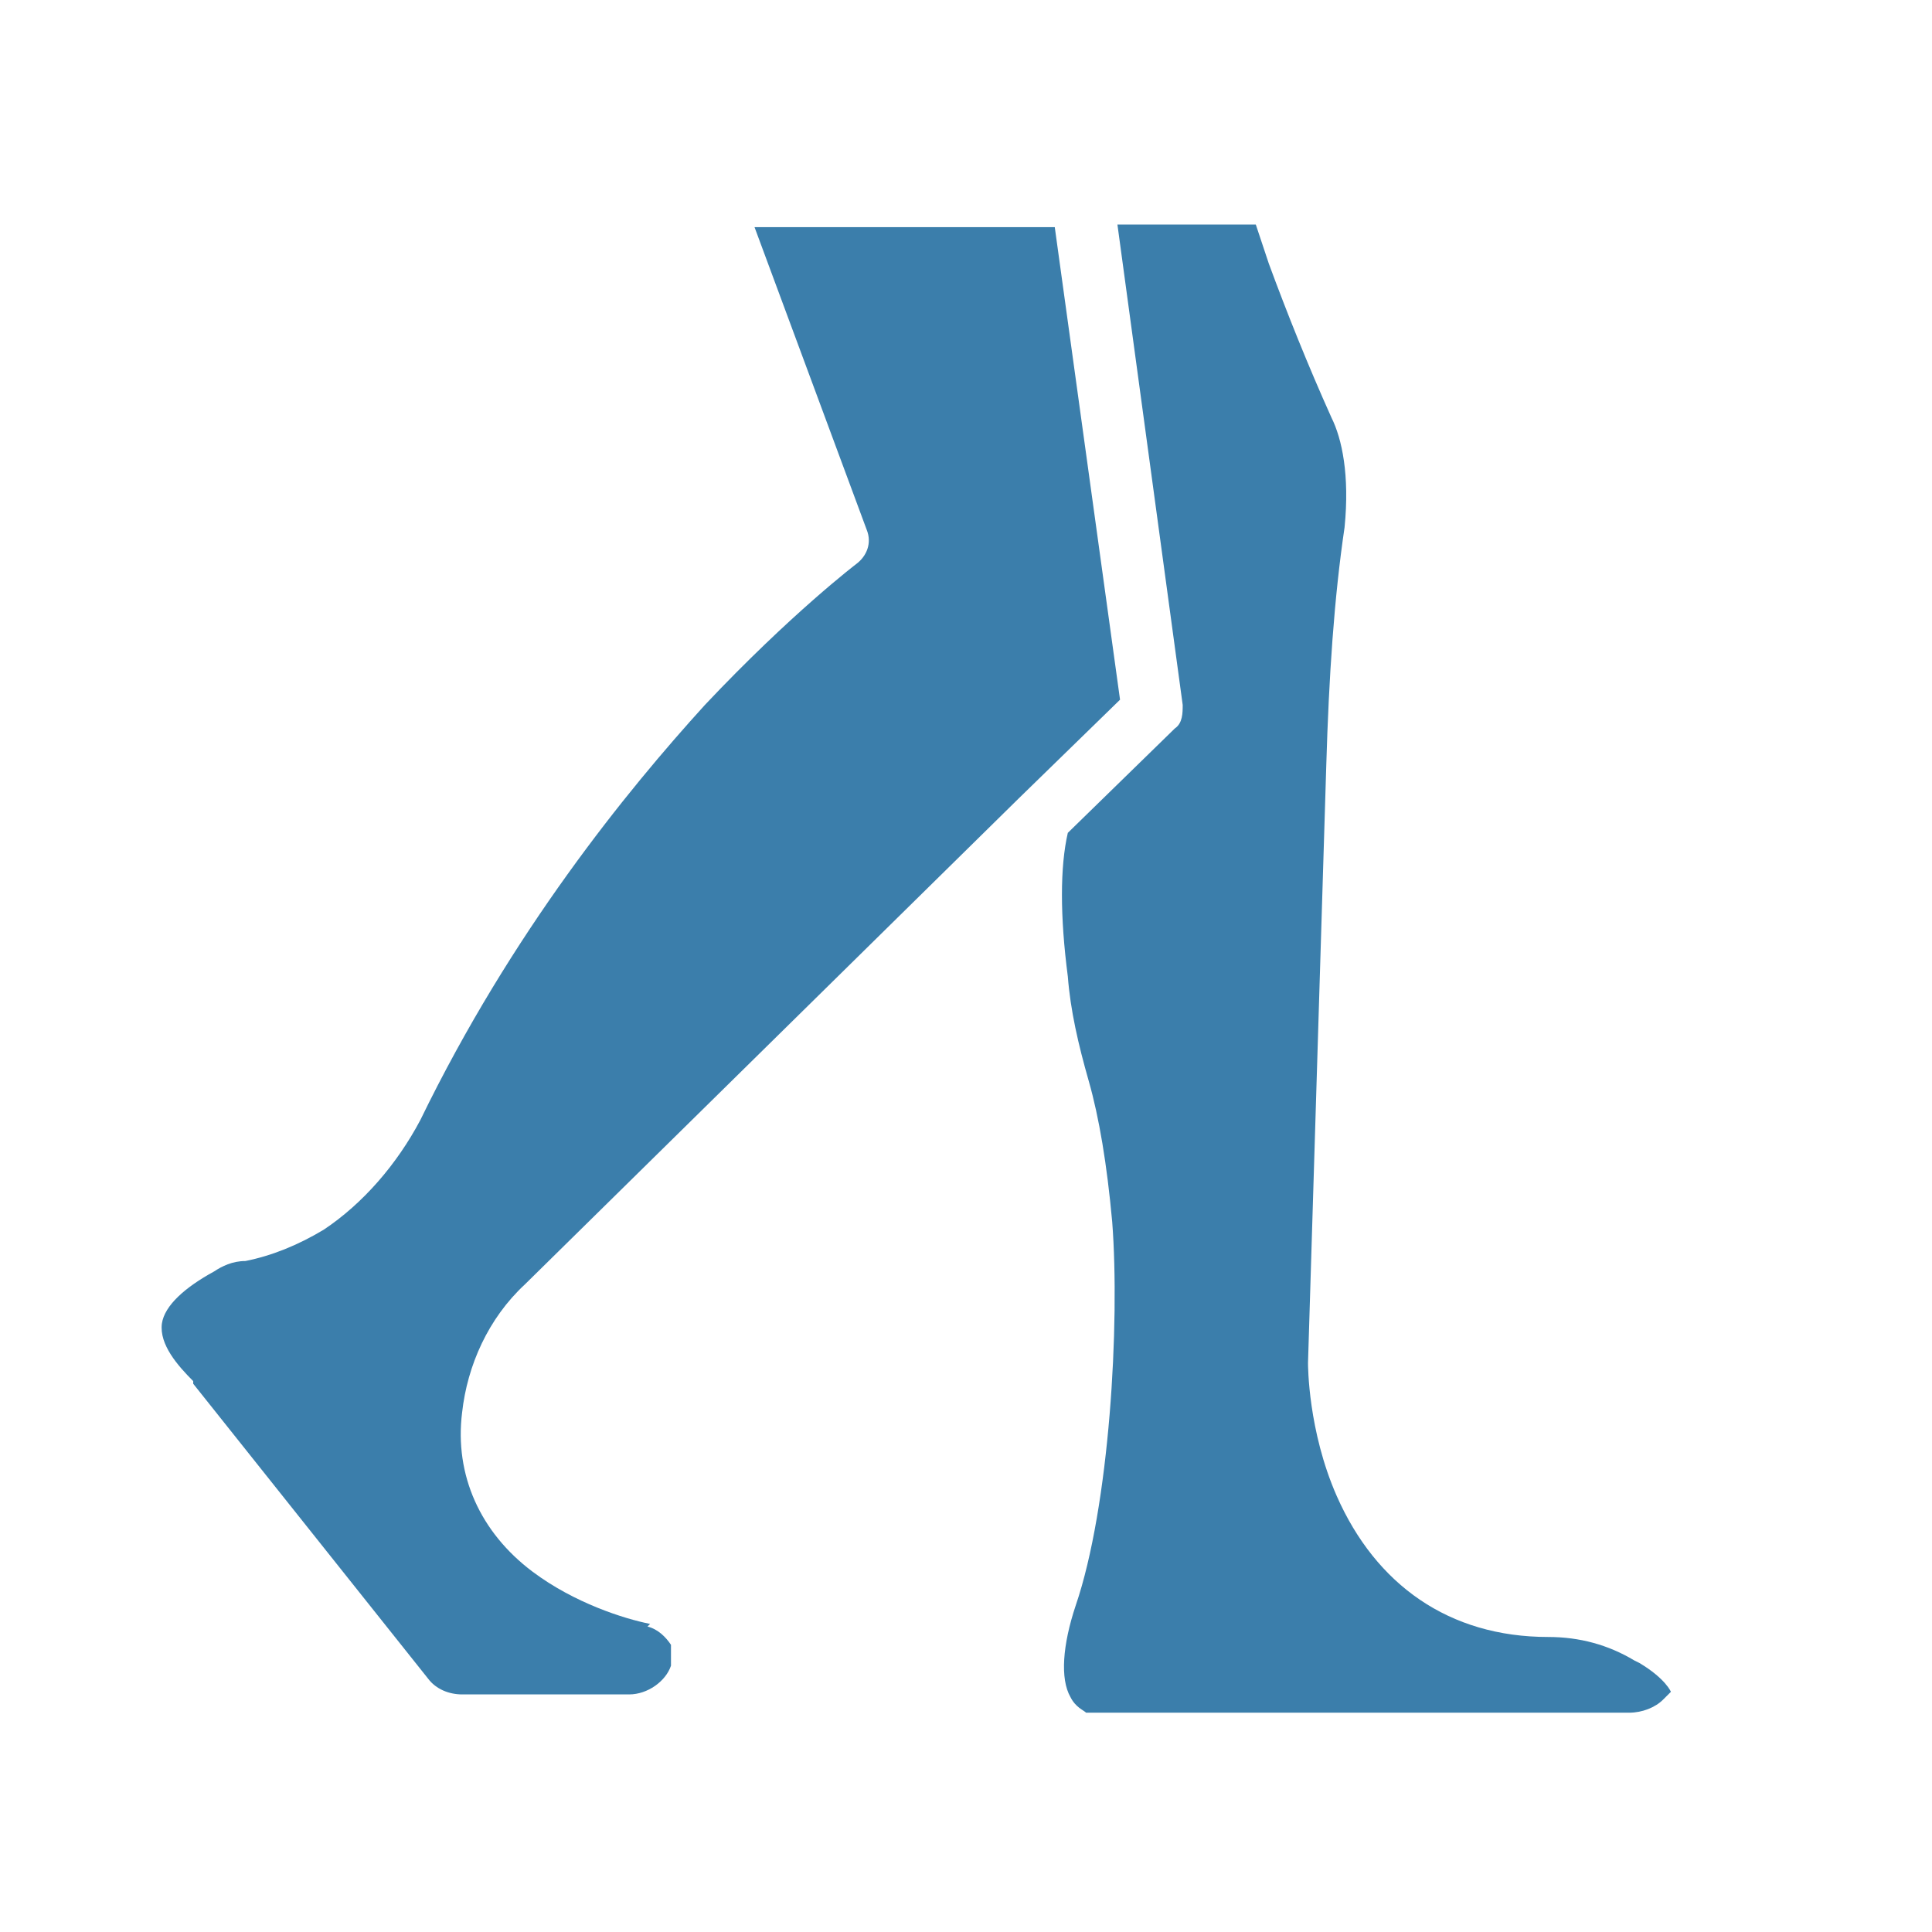
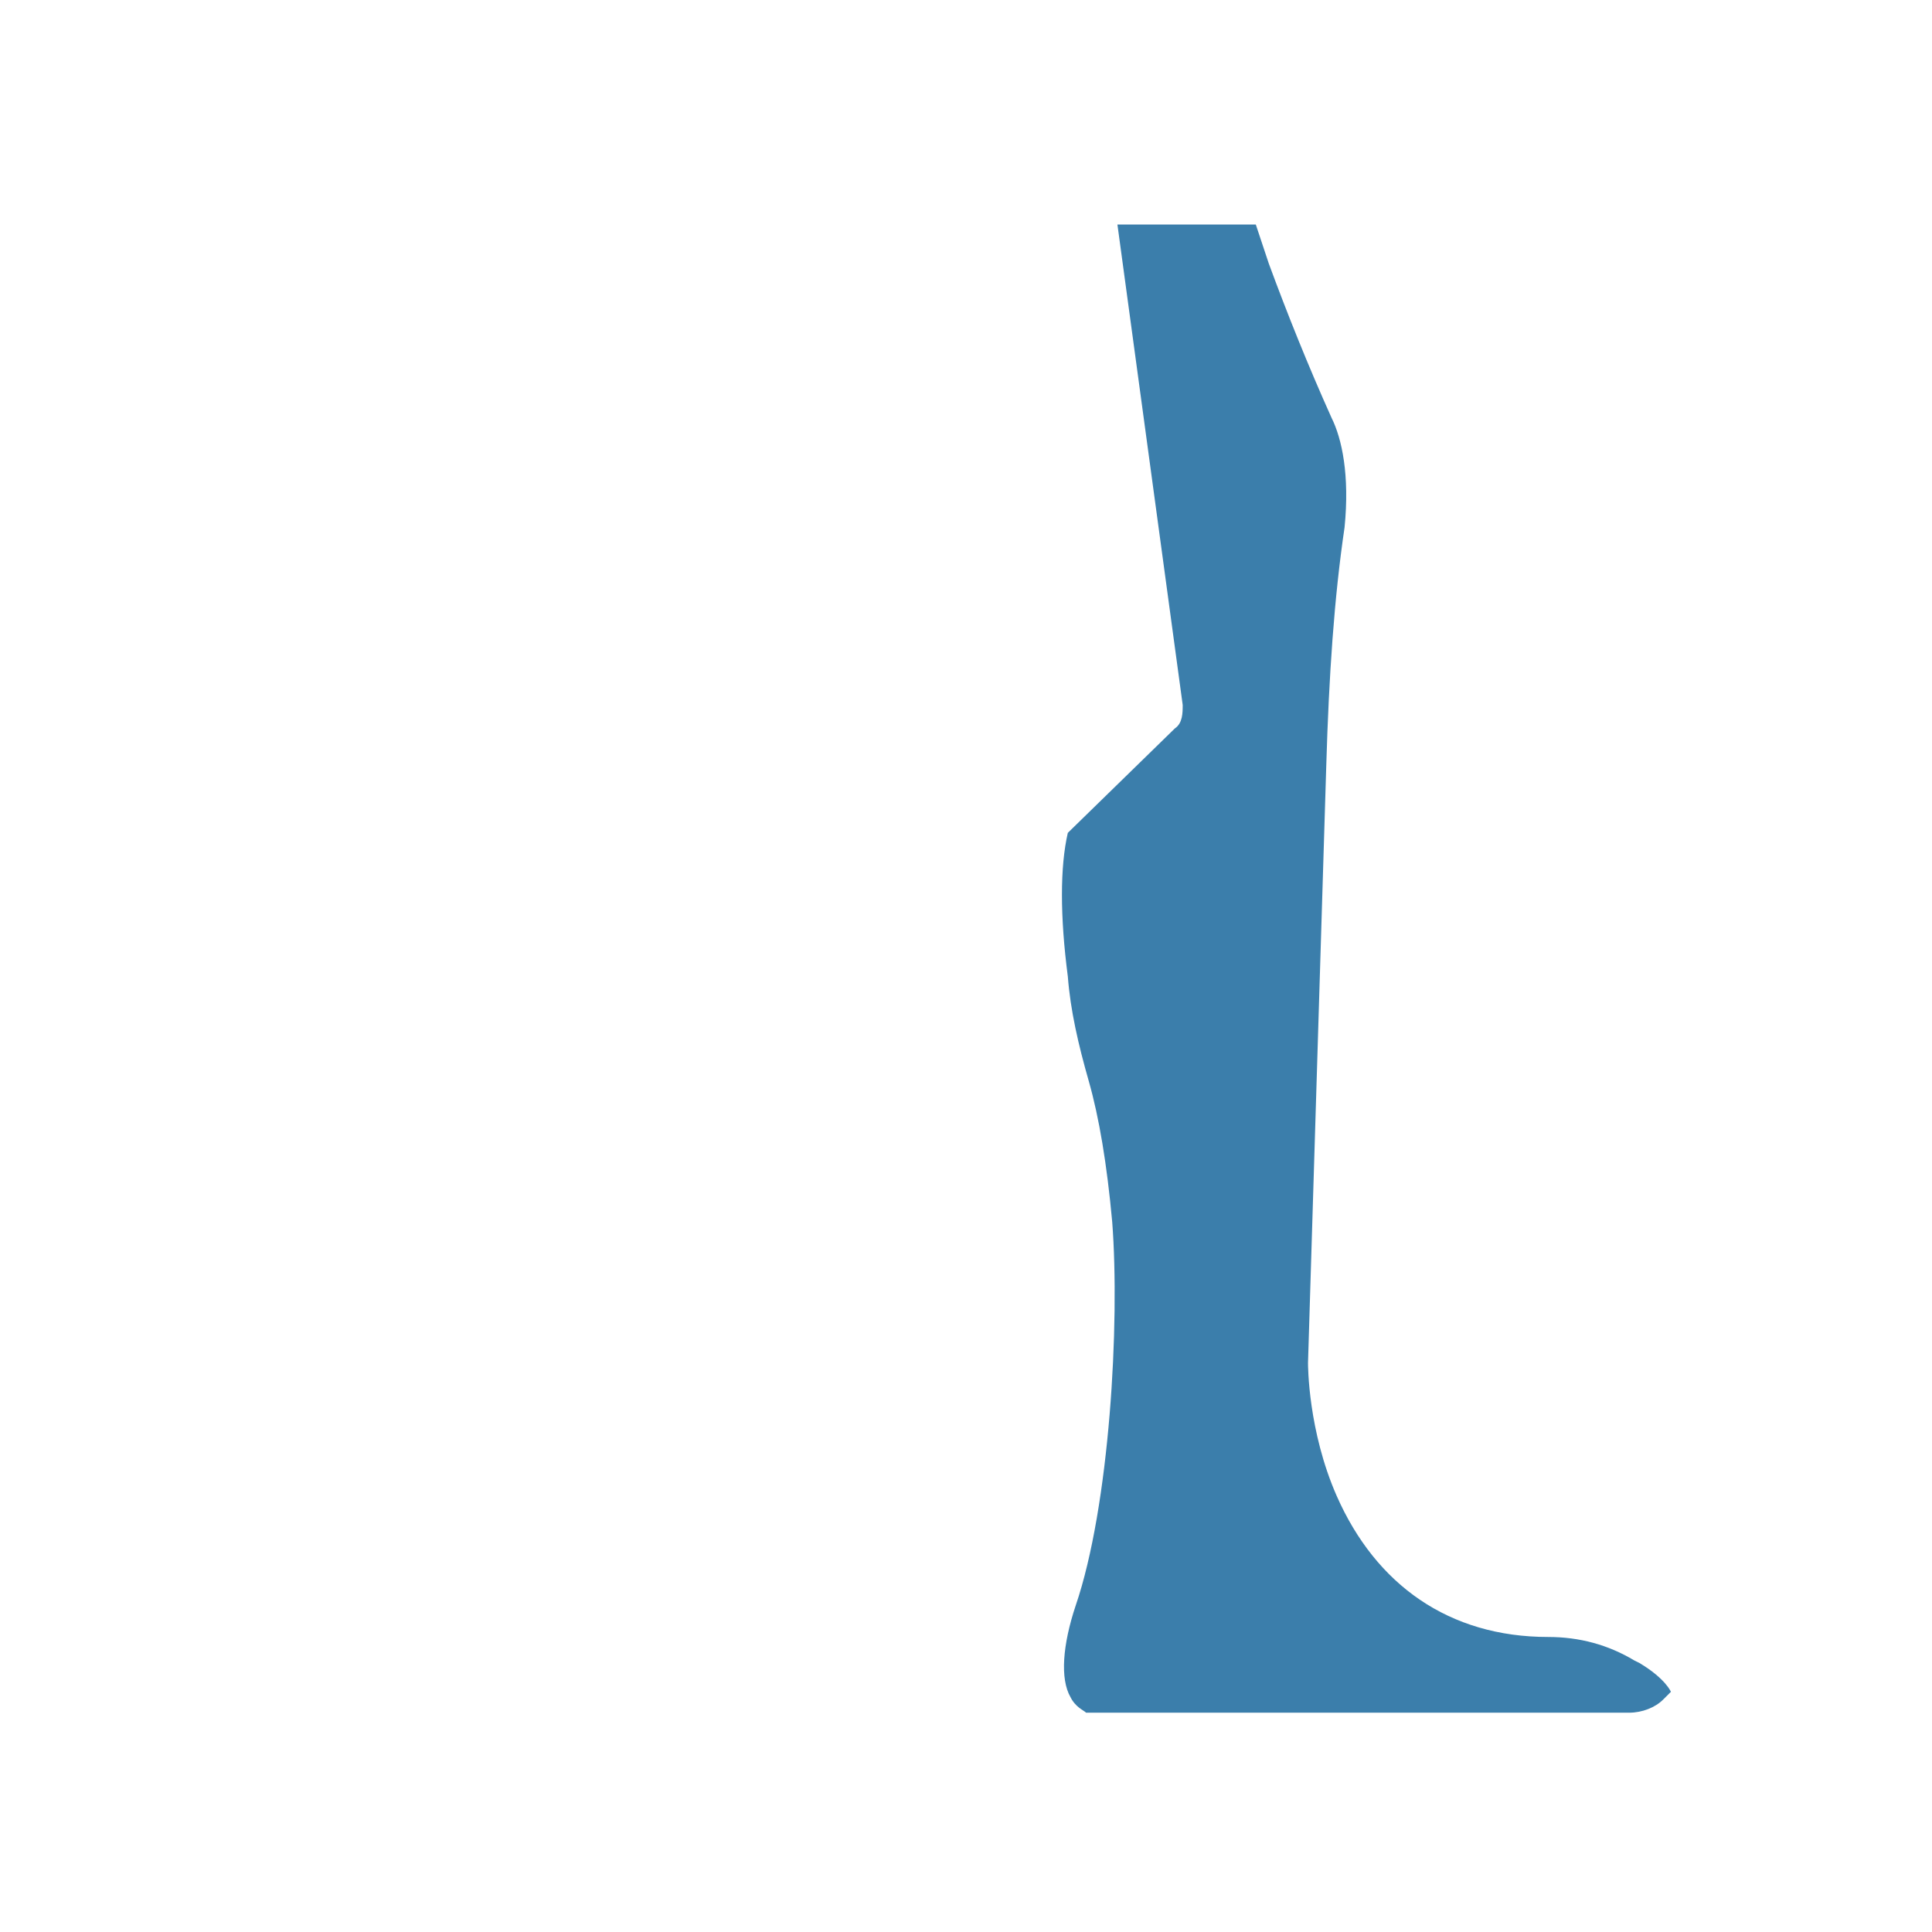
<svg xmlns="http://www.w3.org/2000/svg" id="Layer_1" version="1.1" viewBox="0 0 74 74">
  <defs>
    <style>
      .st0 {
        fill: #3b7eab;
      }
    </style>
  </defs>
  <path class="st0" d="M62.6,63.6c-1-.6-2.1-.9-3.3-.9-3.8,0-6.6-2-8.1-5.4-1.1-2.5-1.1-5-1.1-5.1s0,0,0,0l.7-22.9c.1-3.4.3-6.4.7-9.1.2-2-.1-3.4-.5-4.2-.9-2-1.7-4-2.4-5.9l-.5-1.5h-5.3l2.5,18.4c0,.3,0,.7-.3.9l-4.1,4c-.3,1.3-.3,3.2,0,5.5.1,1.3.4,2.6.8,4,.4,1.4.7,3.2.9,5.4.3,3.9-.1,10.9-1.4,14.7-.5,1.5-.6,2.8-.2,3.5.2.4.5.5.6.6h20.8c.5,0,1-.2,1.3-.5.2-.2.3-.3.3-.3,0,0-.2-.5-1.2-1.1Z" />
-   <path class="st0" d="M24.9,62.2c-1-.2-2.9-.8-4.5-2-2-1.5-3-3.7-2.7-6.1.2-1.8,1-3.6,2.4-4.9l18.9-18.6s0,0,0,0l3.9-3.8-2.5-18.1h-11.5l4.3,11.6c.2.5,0,1-.4,1.3,0,0-2.5,1.9-5.8,5.4-3,3.3-7.4,8.7-10.9,15.9-.9,1.7-2.2,3.2-3.7,4.2-1,.6-2,1-3,1.2-.5,0-.9.2-1.2.4-1.1.6-1.9,1.3-2,2-.1.8.6,1.6,1.2,2.2,0,0,0,0,0,.1l9,11.3c.3.4.8.6,1.3.6h6.4c.7,0,1.4-.5,1.6-1.1,0-.3,0-.6,0-.8-.2-.3-.5-.6-.9-.7Z" />
</svg>